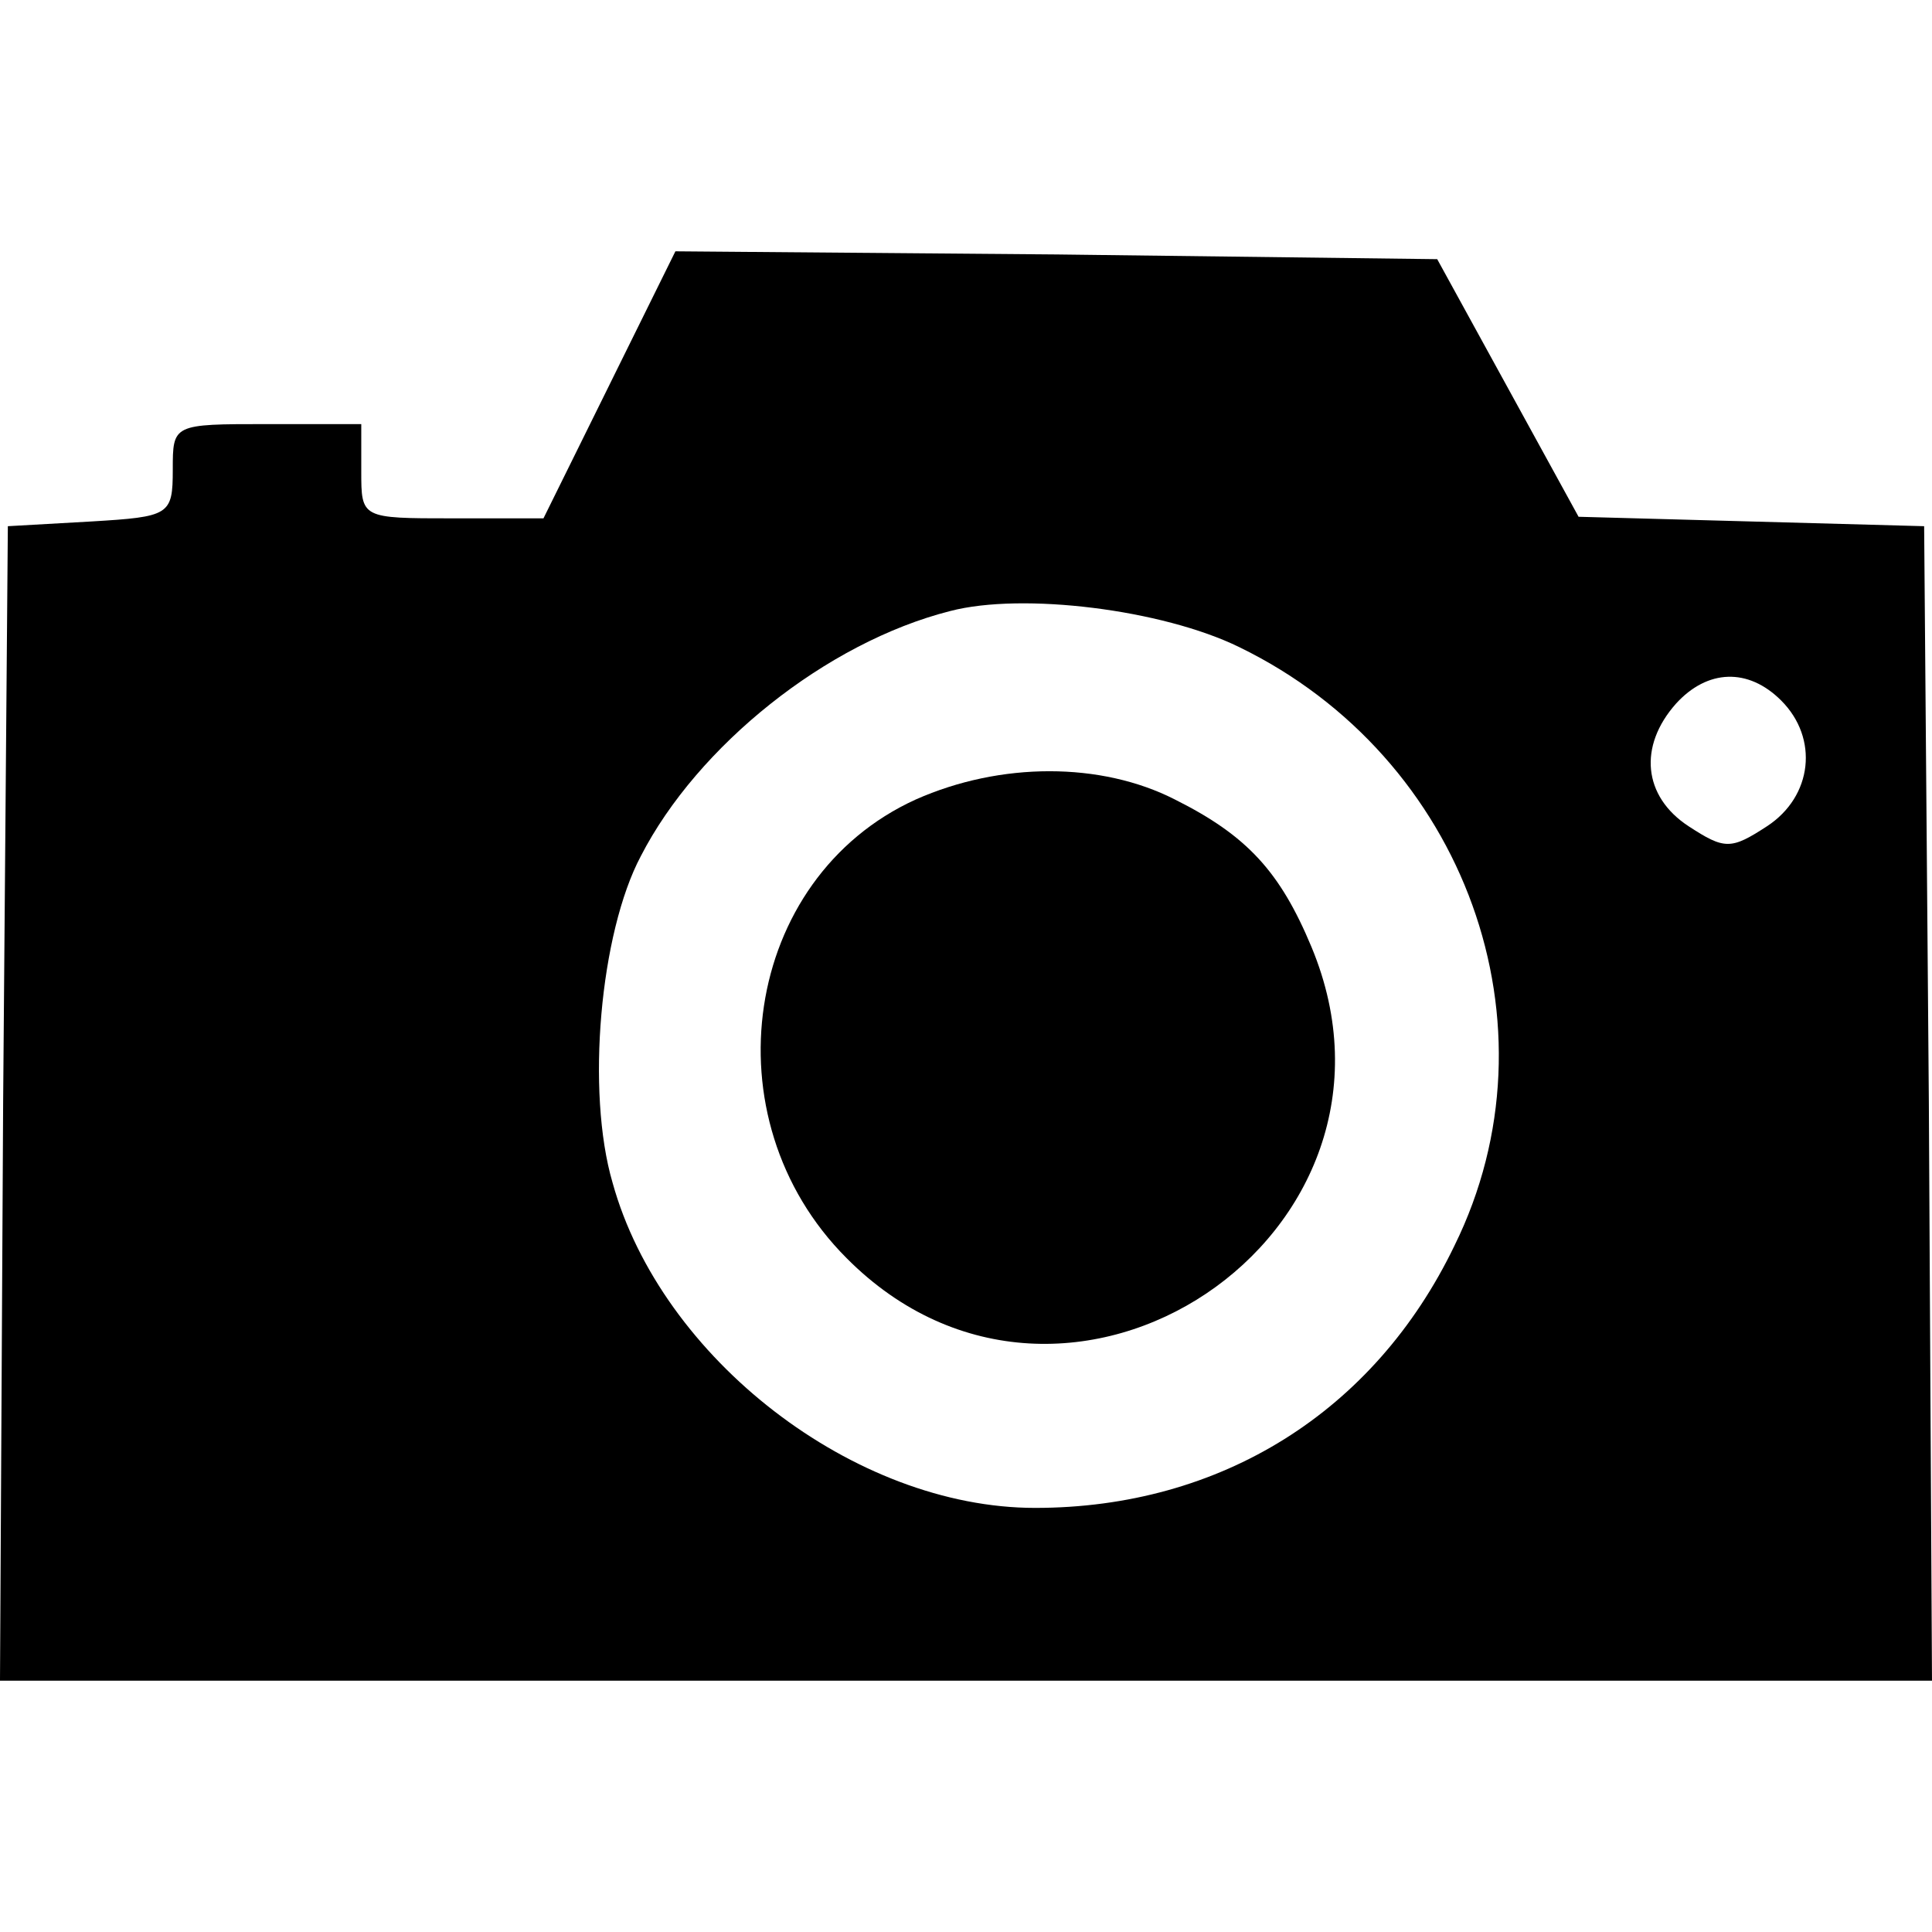
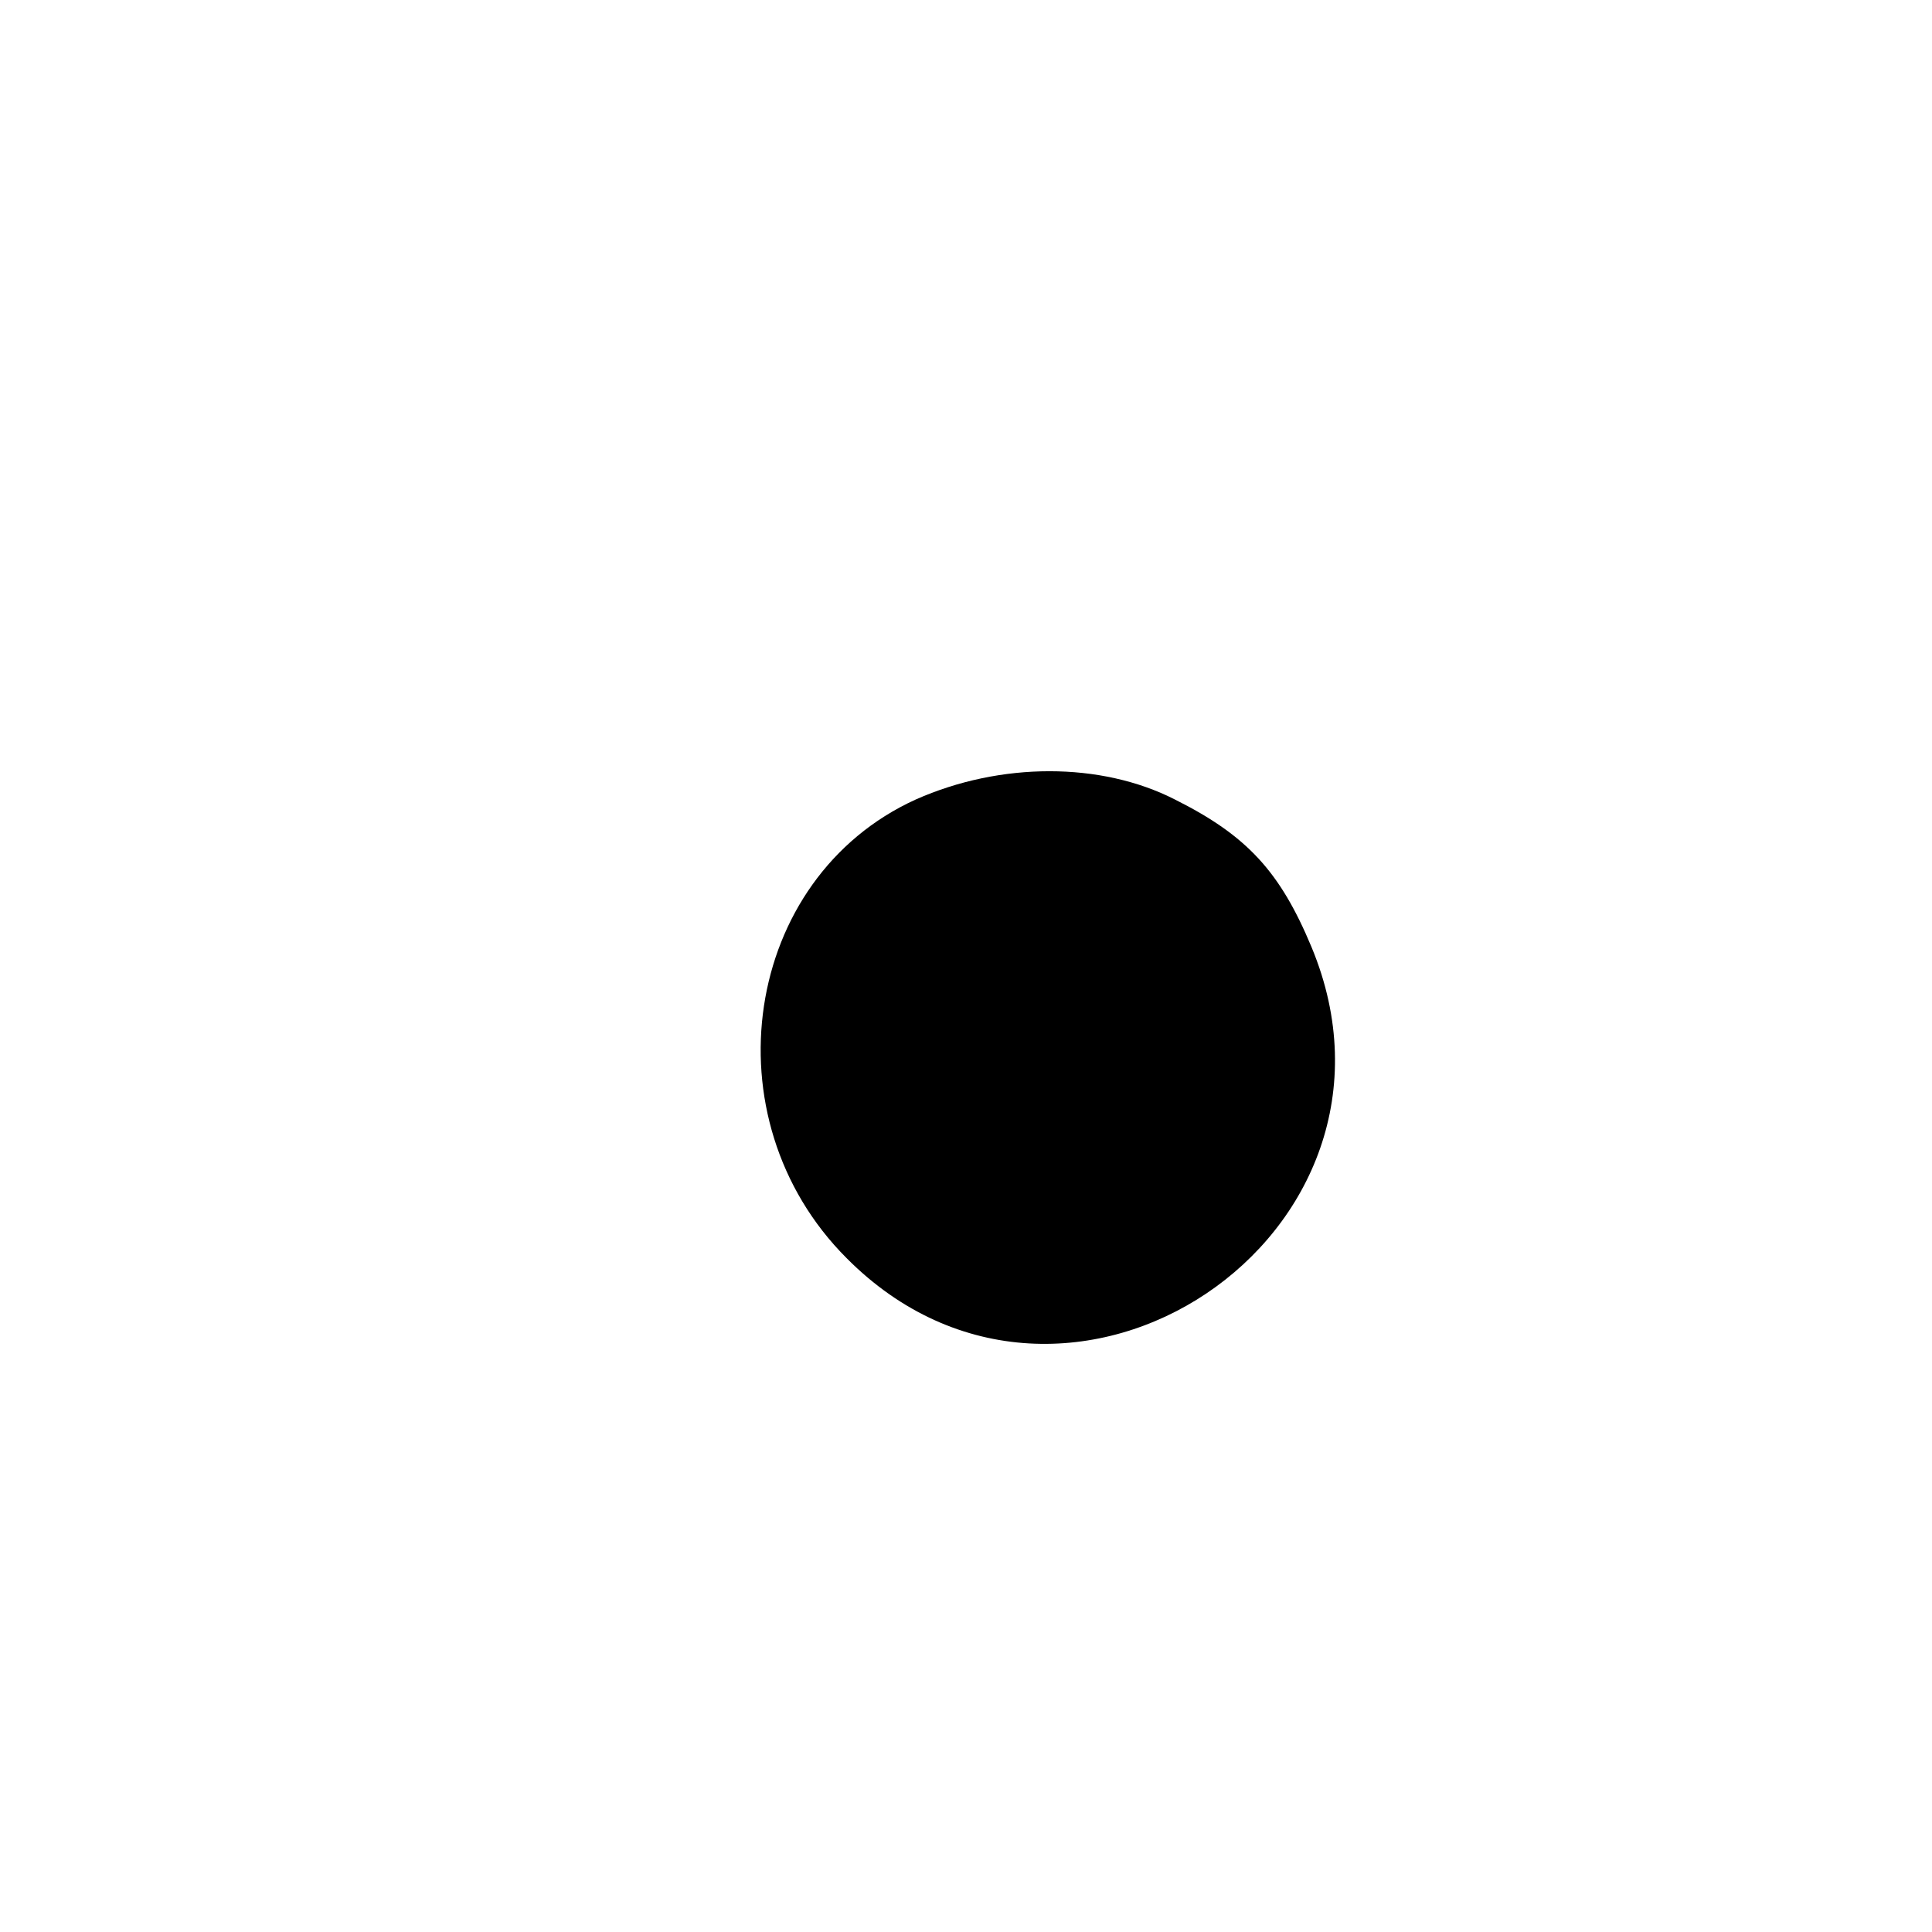
<svg xmlns="http://www.w3.org/2000/svg" version="1.0" width="100mm" height="100mm" viewBox="0 0 123 91" preserveAspectRatio="xMidYMid meet">
  <g transform="translate(0,91) scale(0.1,-0.1)" fill="#000000" stroke="none">
-     <path d="M388 825 l-42 -85 -58 0 c-58 0 -58 0 -58 30 l0 30 -60 0 c-60 0 -60 0 -60 -29 0 -29 -2 -30 -52 -33 l-53 -3 -3 -367 -2 -368 615 0 615 0 -2 368 -3 367 -110 3 -110 3 -45 82 -45 82 -242 3 -243 2 -42 -85z m401 -167 c144 -70 206 -241 137 -381 -51 -106 -149 -167 -267 -167 -115 0 -238 95 -269 207 -17 58 -8 159 18 208 36 70 118 136 197 156 46 12 135 1 184 -23z m345 -34 c24 -24 20 -61 -9 -80 -23 -15 -27 -15 -50 0 -29 19 -32 51 -8 78 20 22 46 23 67 2z" />
    <path d="M583 561 c-110 -50 -133 -203 -44 -292 140 -141 372 15 296 198 -20 48 -41 71 -87 94 -47 24 -111 24 -165 0z" />
  </g>
</svg>